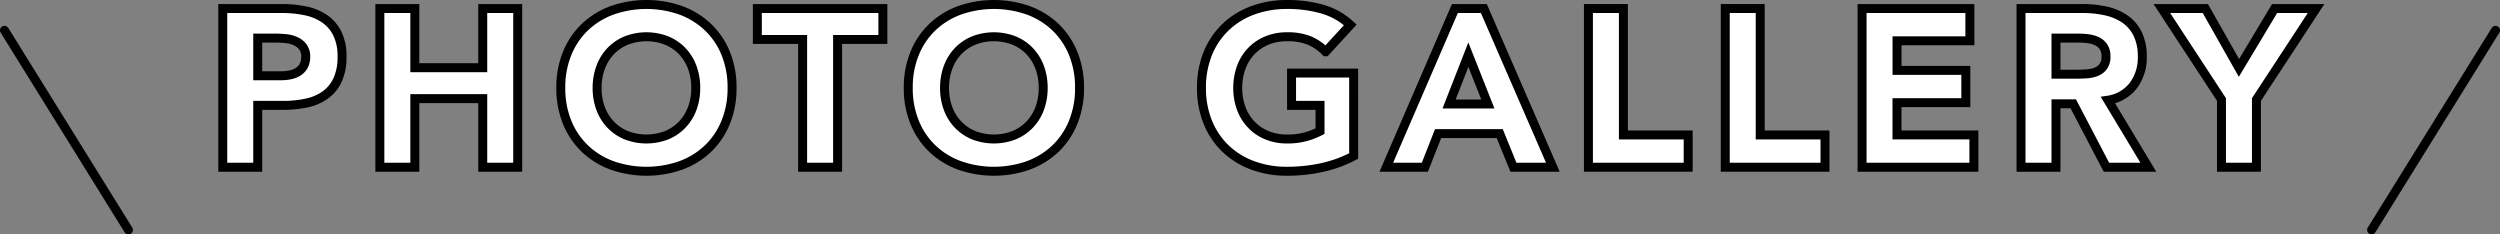
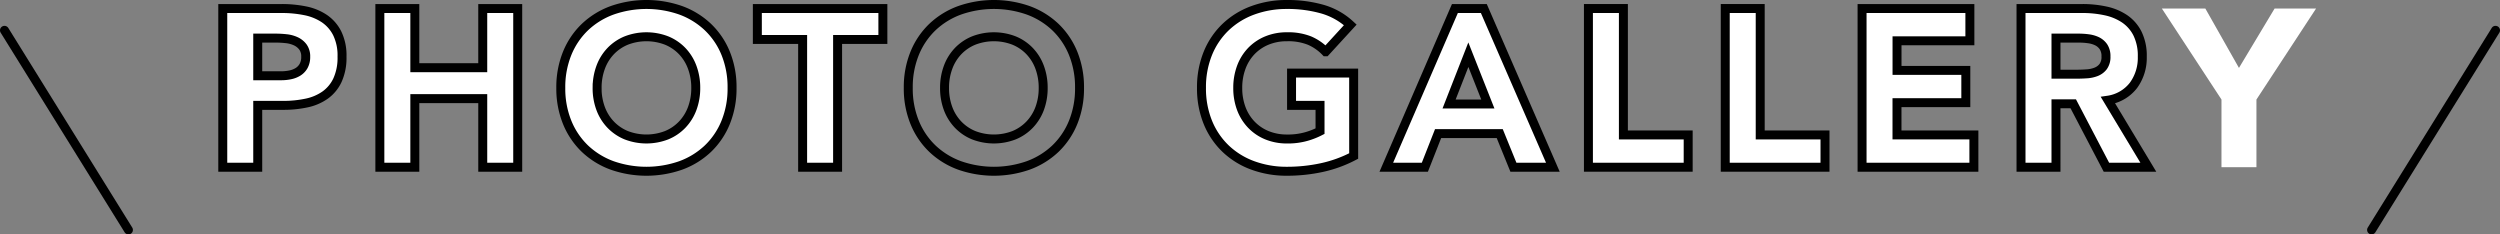
<svg xmlns="http://www.w3.org/2000/svg" width="278.822" height="26.142" viewBox="0 0 278.822 26.142">
  <rect x="0" y="0" width="278.822" height="26.142" fill="#808080" stroke="none" />
  <defs>
    <clipPath id="clip-path">
      <rect id="長方形_153" data-name="長方形 153" width="234.889" height="19.6" transform="translate(0 0)" fill="none" />
    </clipPath>
  </defs>
  <g id="グループ_482" data-name="グループ 482" transform="translate(-48.5 -2938.559)">
    <g id="グループ_142" data-name="グループ 142" transform="translate(-0.077 1)">
      <path id="パス_232" data-name="パス 232" d="M153.9,3021.7a.5.5,0,0,1-.425-.236l-13.822-22.258a.5.5,0,1,1,.85-.527l13.822,22.258a.5.5,0,0,1-.424.764Z" transform="translate(-91 -58)" />
      <path id="パス_233" data-name="パス 233" d="M140.077,3021.7a.5.5,0,0,1-.424-.764l13.822-22.258a.5.5,0,1,1,.85.527L140.5,3021.464A.5.5,0,0,1,140.077,3021.7Z" transform="translate(173 -58)" />
    </g>
    <g id="グループ_144" data-name="グループ 144" transform="translate(72.845 2938.559)">
      <g id="グループ_144-2" data-name="グループ 144" clip-path="url(#clip-path)">
        <path id="パス_234" data-name="パス 234" d="M.5.95H7.075a13.025,13.025,0,0,1,2.6.25,5.923,5.923,0,0,1,2.138.863,4.347,4.347,0,0,1,1.45,1.65A5.64,5.64,0,0,1,13.8,6.325a6.03,6.03,0,0,1-.5,2.6A4.26,4.26,0,0,1,11.924,10.6a5.56,5.56,0,0,1-2.075.888,12.155,12.155,0,0,1-2.6.262H4.4v6.9H.5Zm3.9,7.5H7a5.005,5.005,0,0,0,1.012-.1,2.676,2.676,0,0,0,.875-.337,1.814,1.814,0,0,0,.625-.65A2.049,2.049,0,0,0,9.75,6.325a1.754,1.754,0,0,0-.313-1.087,2.084,2.084,0,0,0-.8-.638,3.4,3.4,0,0,0-1.088-.287A11,11,0,0,0,6.4,4.25h-2Z" fill="#fff" />
        <path id="パス_235" data-name="パス 235" d="M.5.95H7.075a13.025,13.025,0,0,1,2.6.25,5.923,5.923,0,0,1,2.138.863,4.347,4.347,0,0,1,1.45,1.65A5.64,5.64,0,0,1,13.8,6.325a6.03,6.03,0,0,1-.5,2.6A4.26,4.26,0,0,1,11.924,10.6a5.56,5.56,0,0,1-2.075.888,12.155,12.155,0,0,1-2.6.262H4.4v6.9H.5Zm3.9,7.5H7a5.005,5.005,0,0,0,1.012-.1,2.676,2.676,0,0,0,.875-.337,1.814,1.814,0,0,0,.625-.65A2.049,2.049,0,0,0,9.75,6.325a1.754,1.754,0,0,0-.313-1.087,2.084,2.084,0,0,0-.8-.638,3.4,3.4,0,0,0-1.088-.287A11,11,0,0,0,6.4,4.25h-2Z" fill="none" stroke="#000" stroke-miterlimit="10" stroke-width="1" />
        <path id="パス_236" data-name="パス 236" d="M18.02.95h3.9v6.6h7.575V.95h3.9v17.7h-3.9V11H21.92v7.65h-3.9Z" fill="#fff" />
        <path id="パス_237" data-name="パス 237" d="M18.02.95h3.9v6.6h7.575V.95h3.9v17.7h-3.9V11H21.92v7.65h-3.9Z" fill="none" stroke="#000" stroke-miterlimit="10" stroke-width="1" />
        <path id="パス_238" data-name="パス 238" d="M38.2,9.8a10,10,0,0,1,.712-3.85A8.478,8.478,0,0,1,40.9,3.012,8.78,8.78,0,0,1,43.927,1.15a11.579,11.579,0,0,1,7.65,0A8.776,8.776,0,0,1,54.6,3.012,8.451,8.451,0,0,1,56.589,5.95,9.977,9.977,0,0,1,57.3,9.8a9.977,9.977,0,0,1-.713,3.85A8.451,8.451,0,0,1,54.6,16.588a8.761,8.761,0,0,1-3.025,1.862,11.579,11.579,0,0,1-7.65,0A8.765,8.765,0,0,1,40.9,16.588a8.478,8.478,0,0,1-1.987-2.938A10,10,0,0,1,38.2,9.8m4.05,0a6.482,6.482,0,0,0,.388,2.288,5.228,5.228,0,0,0,1.112,1.8,5.069,5.069,0,0,0,1.737,1.188,6.237,6.237,0,0,0,4.526,0,5.06,5.06,0,0,0,1.737-1.188,5.228,5.228,0,0,0,1.112-1.8A6.5,6.5,0,0,0,53.252,9.8a6.531,6.531,0,0,0-.388-2.275,5.21,5.21,0,0,0-1.112-1.812,5.074,5.074,0,0,0-1.737-1.188,6.237,6.237,0,0,0-4.526,0,5.083,5.083,0,0,0-1.737,1.188A5.21,5.21,0,0,0,42.64,7.525,6.508,6.508,0,0,0,42.252,9.8" fill="#fff" />
        <path id="パス_239" data-name="パス 239" d="M38.2,9.8a10,10,0,0,1,.712-3.85A8.478,8.478,0,0,1,40.9,3.012,8.78,8.78,0,0,1,43.927,1.15a11.579,11.579,0,0,1,7.65,0A8.776,8.776,0,0,1,54.6,3.012,8.451,8.451,0,0,1,56.589,5.95,9.977,9.977,0,0,1,57.3,9.8a9.977,9.977,0,0,1-.713,3.85A8.451,8.451,0,0,1,54.6,16.588a8.761,8.761,0,0,1-3.025,1.862,11.579,11.579,0,0,1-7.65,0A8.765,8.765,0,0,1,40.9,16.588a8.478,8.478,0,0,1-1.987-2.938A10,10,0,0,1,38.2,9.8Zm4.05,0a6.482,6.482,0,0,0,.388,2.288,5.228,5.228,0,0,0,1.112,1.8,5.069,5.069,0,0,0,1.737,1.188,6.237,6.237,0,0,0,4.526,0,5.06,5.06,0,0,0,1.737-1.188,5.228,5.228,0,0,0,1.112-1.8A6.5,6.5,0,0,0,53.252,9.8a6.531,6.531,0,0,0-.388-2.275,5.21,5.21,0,0,0-1.112-1.812,5.074,5.074,0,0,0-1.737-1.188,6.237,6.237,0,0,0-4.526,0,5.083,5.083,0,0,0-1.737,1.188A5.21,5.21,0,0,0,42.64,7.525,6.508,6.508,0,0,0,42.252,9.8Z" fill="none" stroke="#000" stroke-miterlimit="10" stroke-width="1" />
        <path id="パス_240" data-name="パス 240" d="M65.172,4.4H60.121V.95h14V4.4h-5.05V18.65h-3.9Z" fill="#fff" />
        <path id="パス_241" data-name="パス 241" d="M65.172,4.4H60.121V.95h14V4.4h-5.05V18.65h-3.9Z" fill="none" stroke="#000" stroke-miterlimit="10" stroke-width="1" />
-         <path id="パス_242" data-name="パス 242" d="M76.953,9.8a9.977,9.977,0,0,1,.713-3.85,8.465,8.465,0,0,1,1.987-2.938A8.771,8.771,0,0,1,82.679,1.15a11.576,11.576,0,0,1,7.649,0,8.78,8.78,0,0,1,3.026,1.862A8.465,8.465,0,0,1,95.341,5.95a10,10,0,0,1,.713,3.85,10,10,0,0,1-.713,3.85,8.465,8.465,0,0,1-1.987,2.938,8.765,8.765,0,0,1-3.026,1.862,11.576,11.576,0,0,1-7.649,0,8.756,8.756,0,0,1-3.026-1.862,8.465,8.465,0,0,1-1.987-2.938,9.977,9.977,0,0,1-.713-3.85M81,9.8a6.482,6.482,0,0,0,.388,2.288,5.228,5.228,0,0,0,1.112,1.8,5.064,5.064,0,0,0,1.738,1.188,6.235,6.235,0,0,0,4.525,0A5.06,5.06,0,0,0,90.5,13.887a5.245,5.245,0,0,0,1.113-1.8A6.5,6.5,0,0,0,92,9.8a6.531,6.531,0,0,0-.387-2.275A5.227,5.227,0,0,0,90.5,5.713a5.074,5.074,0,0,0-1.737-1.188,6.235,6.235,0,0,0-4.525,0A5.078,5.078,0,0,0,82.5,5.713a5.21,5.21,0,0,0-1.112,1.812A6.509,6.509,0,0,0,81,9.8" fill="#fff" />
        <path id="パス_243" data-name="パス 243" d="M76.953,9.8a9.977,9.977,0,0,1,.713-3.85,8.465,8.465,0,0,1,1.987-2.938A8.771,8.771,0,0,1,82.679,1.15a11.576,11.576,0,0,1,7.649,0,8.78,8.78,0,0,1,3.026,1.862A8.465,8.465,0,0,1,95.341,5.95a10,10,0,0,1,.713,3.85,10,10,0,0,1-.713,3.85,8.465,8.465,0,0,1-1.987,2.938,8.765,8.765,0,0,1-3.026,1.862,11.576,11.576,0,0,1-7.649,0,8.756,8.756,0,0,1-3.026-1.862,8.465,8.465,0,0,1-1.987-2.938A9.977,9.977,0,0,1,76.953,9.8ZM81,9.8a6.482,6.482,0,0,0,.388,2.288,5.228,5.228,0,0,0,1.112,1.8,5.064,5.064,0,0,0,1.738,1.188,6.235,6.235,0,0,0,4.525,0A5.06,5.06,0,0,0,90.5,13.887a5.245,5.245,0,0,0,1.113-1.8A6.5,6.5,0,0,0,92,9.8a6.531,6.531,0,0,0-.387-2.275A5.227,5.227,0,0,0,90.5,5.713a5.074,5.074,0,0,0-1.737-1.188,6.235,6.235,0,0,0-4.525,0A5.078,5.078,0,0,0,82.5,5.713a5.21,5.21,0,0,0-1.112,1.812A6.509,6.509,0,0,0,81,9.8Z" fill="none" stroke="#000" stroke-miterlimit="10" stroke-width="1" />
        <path id="パス_244" data-name="パス 244" d="M126.629,17.4a14.107,14.107,0,0,1-3.6,1.3,18.31,18.31,0,0,1-3.824.4,10.905,10.905,0,0,1-3.824-.65,8.733,8.733,0,0,1-3.025-1.862,8.456,8.456,0,0,1-1.989-2.938,10.014,10.014,0,0,1-.712-3.85,10.014,10.014,0,0,1,.712-3.85,8.456,8.456,0,0,1,1.989-2.938,8.748,8.748,0,0,1,3.025-1.862A10.905,10.905,0,0,1,119.2.5a14.178,14.178,0,0,1,3.912.512,7.672,7.672,0,0,1,3.139,1.763l-2.75,3a5.517,5.517,0,0,0-1.8-1.25,6.418,6.418,0,0,0-2.5-.425,5.79,5.79,0,0,0-2.262.425A5.089,5.089,0,0,0,115.2,5.712a5.24,5.24,0,0,0-1.113,1.813A6.527,6.527,0,0,0,113.7,9.8a6.5,6.5,0,0,0,.387,2.288,5.255,5.255,0,0,0,1.113,1.8,5.064,5.064,0,0,0,1.738,1.188,5.79,5.79,0,0,0,2.262.425,7.427,7.427,0,0,0,2.2-.288,8.253,8.253,0,0,0,1.477-.587V11.75H119.7V8.15h6.926Z" fill="#fff" />
        <path id="パス_245" data-name="パス 245" d="M126.629,17.4a14.107,14.107,0,0,1-3.6,1.3,18.31,18.31,0,0,1-3.824.4,10.905,10.905,0,0,1-3.824-.65,8.733,8.733,0,0,1-3.025-1.862,8.456,8.456,0,0,1-1.989-2.938,10.014,10.014,0,0,1-.712-3.85,10.014,10.014,0,0,1,.712-3.85,8.456,8.456,0,0,1,1.989-2.938,8.748,8.748,0,0,1,3.025-1.862A10.905,10.905,0,0,1,119.2.5a14.178,14.178,0,0,1,3.912.512,7.672,7.672,0,0,1,3.139,1.763l-2.75,3a5.517,5.517,0,0,0-1.8-1.25,6.418,6.418,0,0,0-2.5-.425,5.79,5.79,0,0,0-2.262.425A5.089,5.089,0,0,0,115.2,5.712a5.24,5.24,0,0,0-1.113,1.813A6.527,6.527,0,0,0,113.7,9.8a6.5,6.5,0,0,0,.387,2.288,5.255,5.255,0,0,0,1.113,1.8,5.064,5.064,0,0,0,1.738,1.188,5.79,5.79,0,0,0,2.262.425,7.427,7.427,0,0,0,2.2-.288,8.253,8.253,0,0,0,1.477-.587V11.75H119.7V8.15h6.926Z" fill="none" stroke="#000" stroke-miterlimit="10" stroke-width="1" />
        <path id="パス_246" data-name="パス 246" d="M137.919.95h3.225l7.7,17.7h-4.4l-1.525-3.75h-6.875l-1.475,3.75h-4.3Zm1.5,5.15-2.15,5.5h4.325Z" fill="#fff" />
        <path id="パス_247" data-name="パス 247" d="M137.919.95h3.225l7.7,17.7h-4.4l-1.525-3.75h-6.875l-1.475,3.75h-4.3Zm1.5,5.15-2.15,5.5h4.325Z" fill="none" stroke="#000" stroke-miterlimit="10" stroke-width="1" />
        <path id="パス_248" data-name="パス 248" d="M152.81.95h3.9v14.1h7.226v3.6H152.81Z" fill="#fff" />
        <path id="パス_249" data-name="パス 249" d="M152.81.95h3.9v14.1h7.226v3.6H152.81Z" fill="none" stroke="#000" stroke-miterlimit="10" stroke-width="1" />
        <path id="パス_250" data-name="パス 250" d="M168.069.95h3.9v14.1h7.226v3.6H168.069Z" fill="#fff" />
        <path id="パス_251" data-name="パス 251" d="M168.069.95h3.9v14.1h7.226v3.6H168.069Z" fill="none" stroke="#000" stroke-miterlimit="10" stroke-width="1" />
        <path id="パス_252" data-name="パス 252" d="M183.329.95h12.024v3.6h-8.125v3.3H194.9v3.6h-7.676v3.6H195.8v3.6H183.329Z" fill="#fff" />
        <path id="パス_253" data-name="パス 253" d="M183.329.95h12.024v3.6h-8.125v3.3H194.9v3.6h-7.676v3.6H195.8v3.6H183.329Z" fill="none" stroke="#000" stroke-miterlimit="10" stroke-width="1" />
        <path id="パス_254" data-name="パス 254" d="M201.056.95h6.85a12.1,12.1,0,0,1,2.563.263,6.072,6.072,0,0,1,2.125.875,4.365,4.365,0,0,1,1.449,1.649,5.6,5.6,0,0,1,.538,2.588,5.188,5.188,0,0,1-.976,3.187,4.384,4.384,0,0,1-2.849,1.663l4.5,7.475h-4.675l-3.7-7.075h-1.925V18.65h-3.9Zm3.9,7.325h2.3c.349,0,.721-.013,1.112-.038a3.459,3.459,0,0,0,1.063-.225,1.843,1.843,0,0,0,.788-.587,1.788,1.788,0,0,0,.312-1.125,1.871,1.871,0,0,0-.275-1.075,1.85,1.85,0,0,0-.7-.613,3.133,3.133,0,0,0-.975-.287,7.968,7.968,0,0,0-1.075-.075h-2.55Z" fill="#fff" />
        <path id="パス_255" data-name="パス 255" d="M201.056.95h6.85a12.1,12.1,0,0,1,2.563.263,6.072,6.072,0,0,1,2.125.875,4.365,4.365,0,0,1,1.449,1.649,5.6,5.6,0,0,1,.538,2.588,5.188,5.188,0,0,1-.976,3.187,4.384,4.384,0,0,1-2.849,1.663l4.5,7.475h-4.675l-3.7-7.075h-1.925V18.65h-3.9Zm3.9,7.325h2.3c.349,0,.721-.013,1.112-.038a3.459,3.459,0,0,0,1.063-.225,1.843,1.843,0,0,0,.788-.587,1.788,1.788,0,0,0,.312-1.125,1.871,1.871,0,0,0-.275-1.075,1.85,1.85,0,0,0-.7-.613,3.133,3.133,0,0,0-.975-.287,7.968,7.968,0,0,0-1.075-.075h-2.55Z" fill="none" stroke="#000" stroke-miterlimit="10" stroke-width="1" />
        <path id="パス_256" data-name="パス 256" d="M223.414,11.1,216.764.95h4.849l3.75,6.625L229.339.95h4.625L227.313,11.1v7.55h-3.9Z" fill="#fff" />
-         <path id="パス_257" data-name="パス 257" d="M223.414,11.1,216.764.95h4.849l3.75,6.625L229.339.95h4.625L227.313,11.1v7.55h-3.9Z" fill="none" stroke="#000" stroke-miterlimit="10" stroke-width="1" />
      </g>
    </g>
  </g>
</svg>